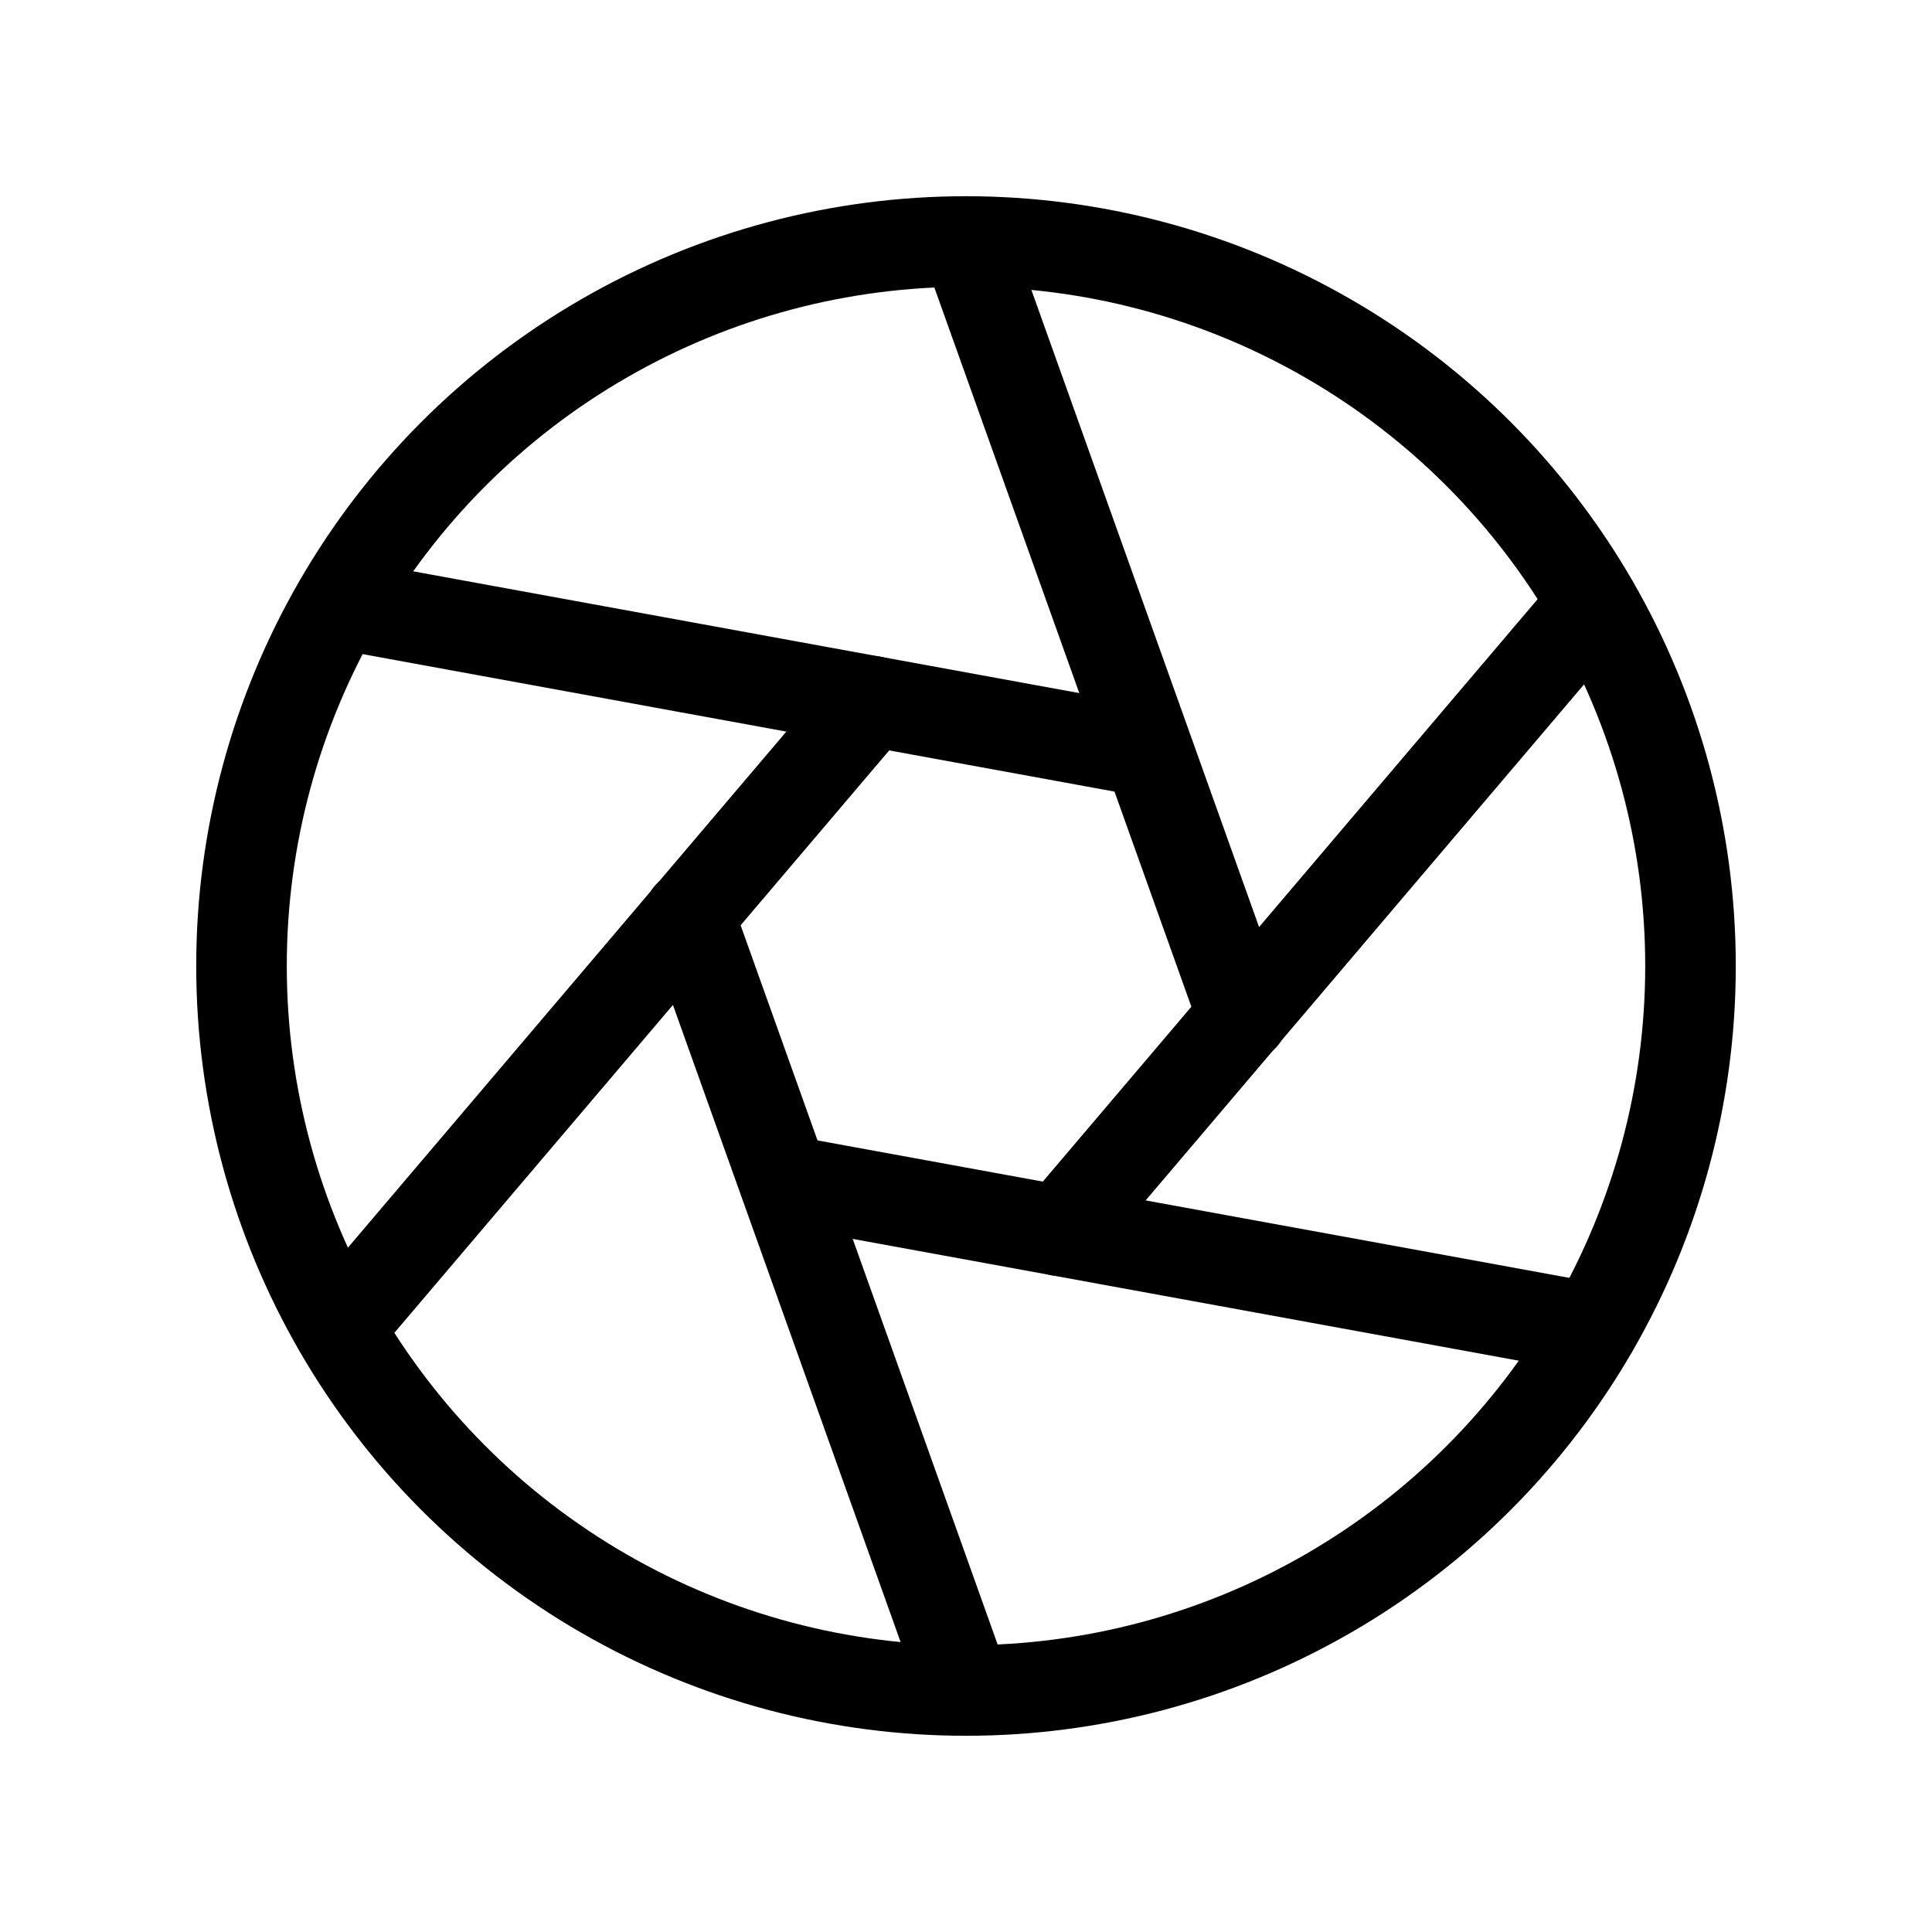
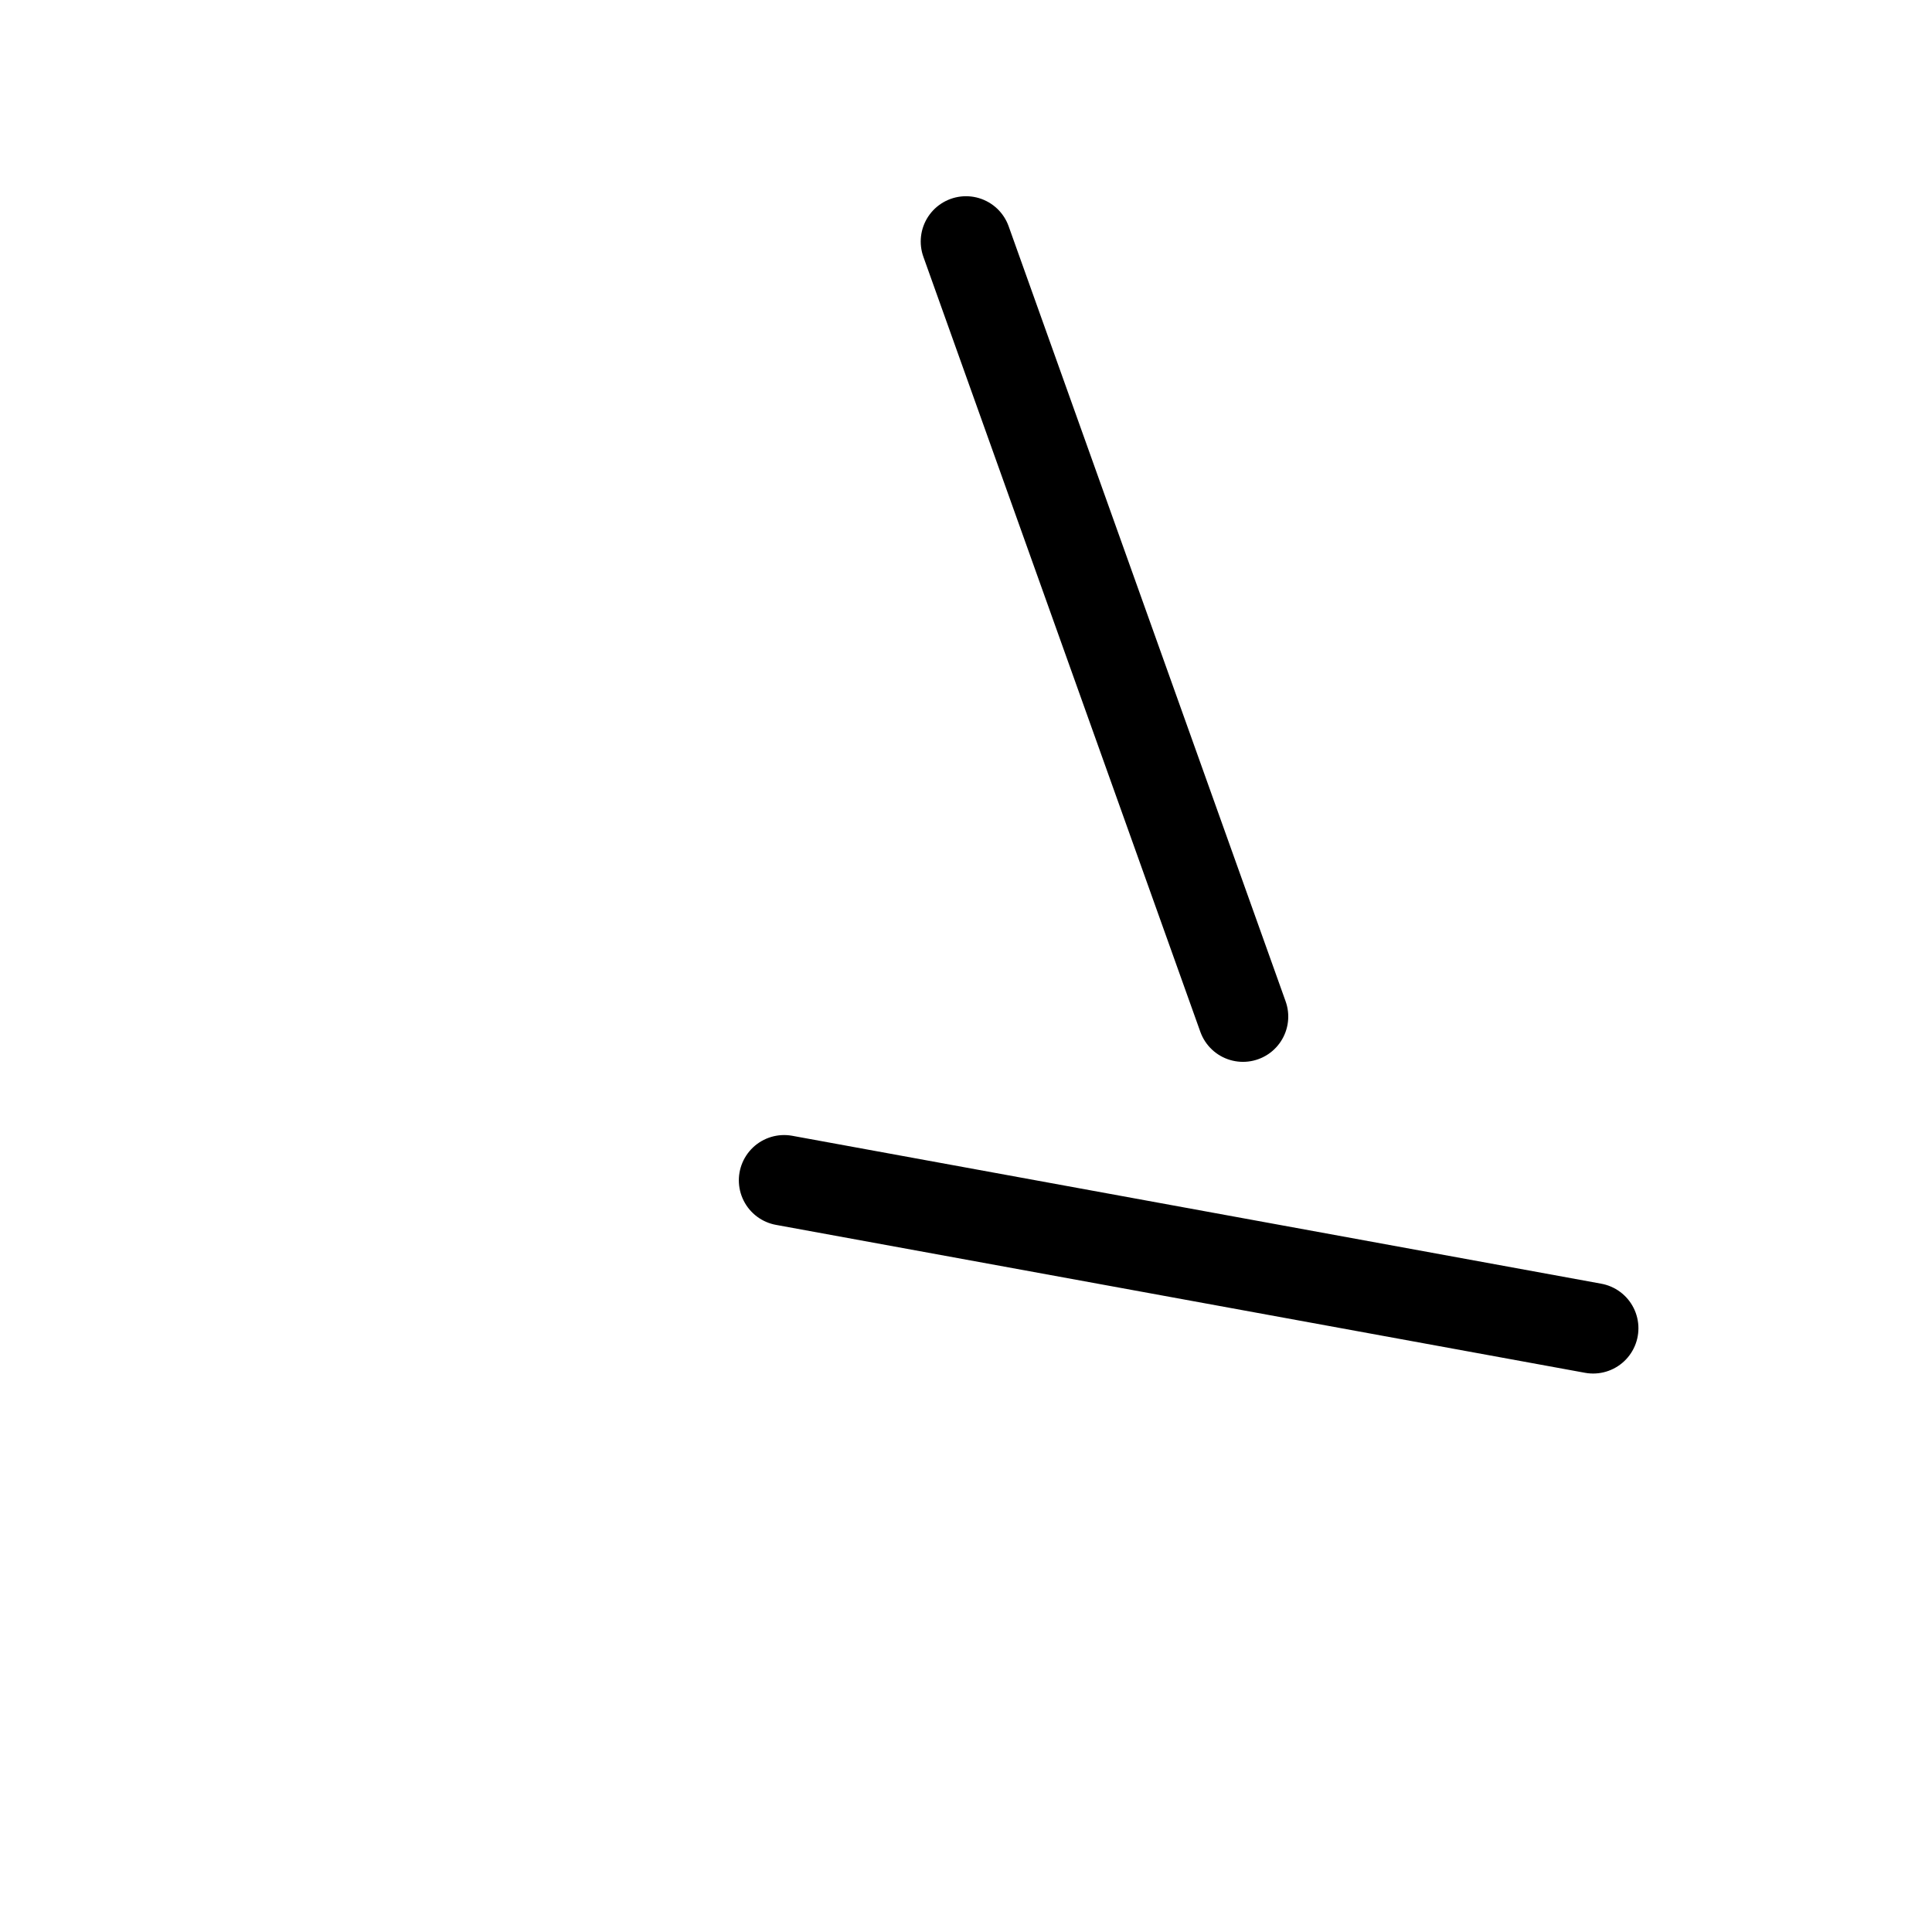
<svg xmlns="http://www.w3.org/2000/svg" viewBox="0 0 256 256">
  <rect width="256" height="256" fill="none" />
-   <circle cx="128" cy="128" r="96" fill="none" stroke="#000" stroke-linecap="round" stroke-linejoin="round" stroke-width="12" />
  <line x1="128" y1="32" x2="164.7" y2="134.7" fill="none" stroke="#000" stroke-linecap="round" stroke-linejoin="round" stroke-width="12" />
-   <line x1="44.9" y1="80" x2="152.1" y2="99.6" fill="none" stroke="#000" stroke-linecap="round" stroke-linejoin="round" stroke-width="12" />
-   <line x1="44.9" y1="176" x2="115.5" y2="92.9" fill="none" stroke="#000" stroke-linecap="round" stroke-linejoin="round" stroke-width="12" />
-   <line x1="128" y1="224" x2="91.3" y2="121.3" fill="none" stroke="#000" stroke-linecap="round" stroke-linejoin="round" stroke-width="12" />
  <line x1="211.1" y1="176" x2="103.9" y2="156.4" fill="none" stroke="#000" stroke-linecap="round" stroke-linejoin="round" stroke-width="12" />
-   <line x1="211.1" y1="80" x2="140.5" y2="163.1" fill="none" stroke="#000" stroke-linecap="round" stroke-linejoin="round" stroke-width="12" />
</svg>